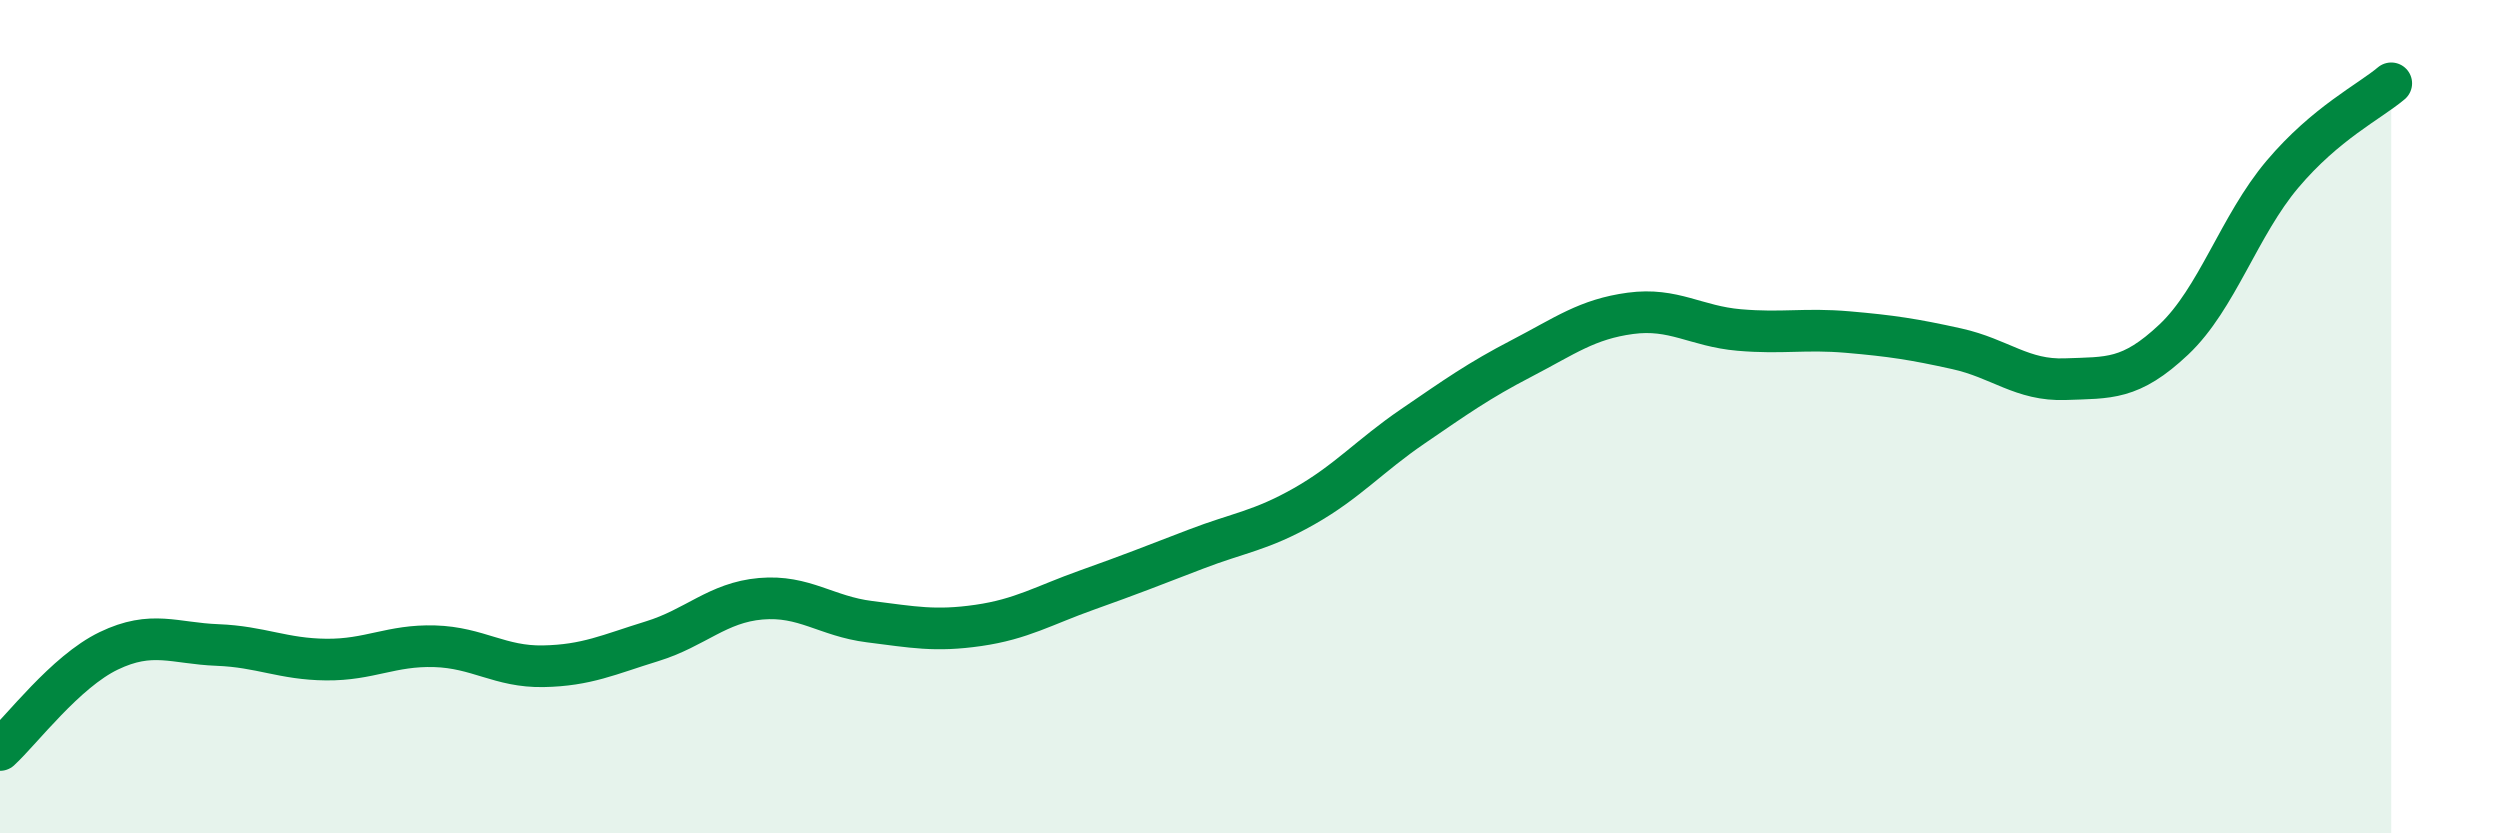
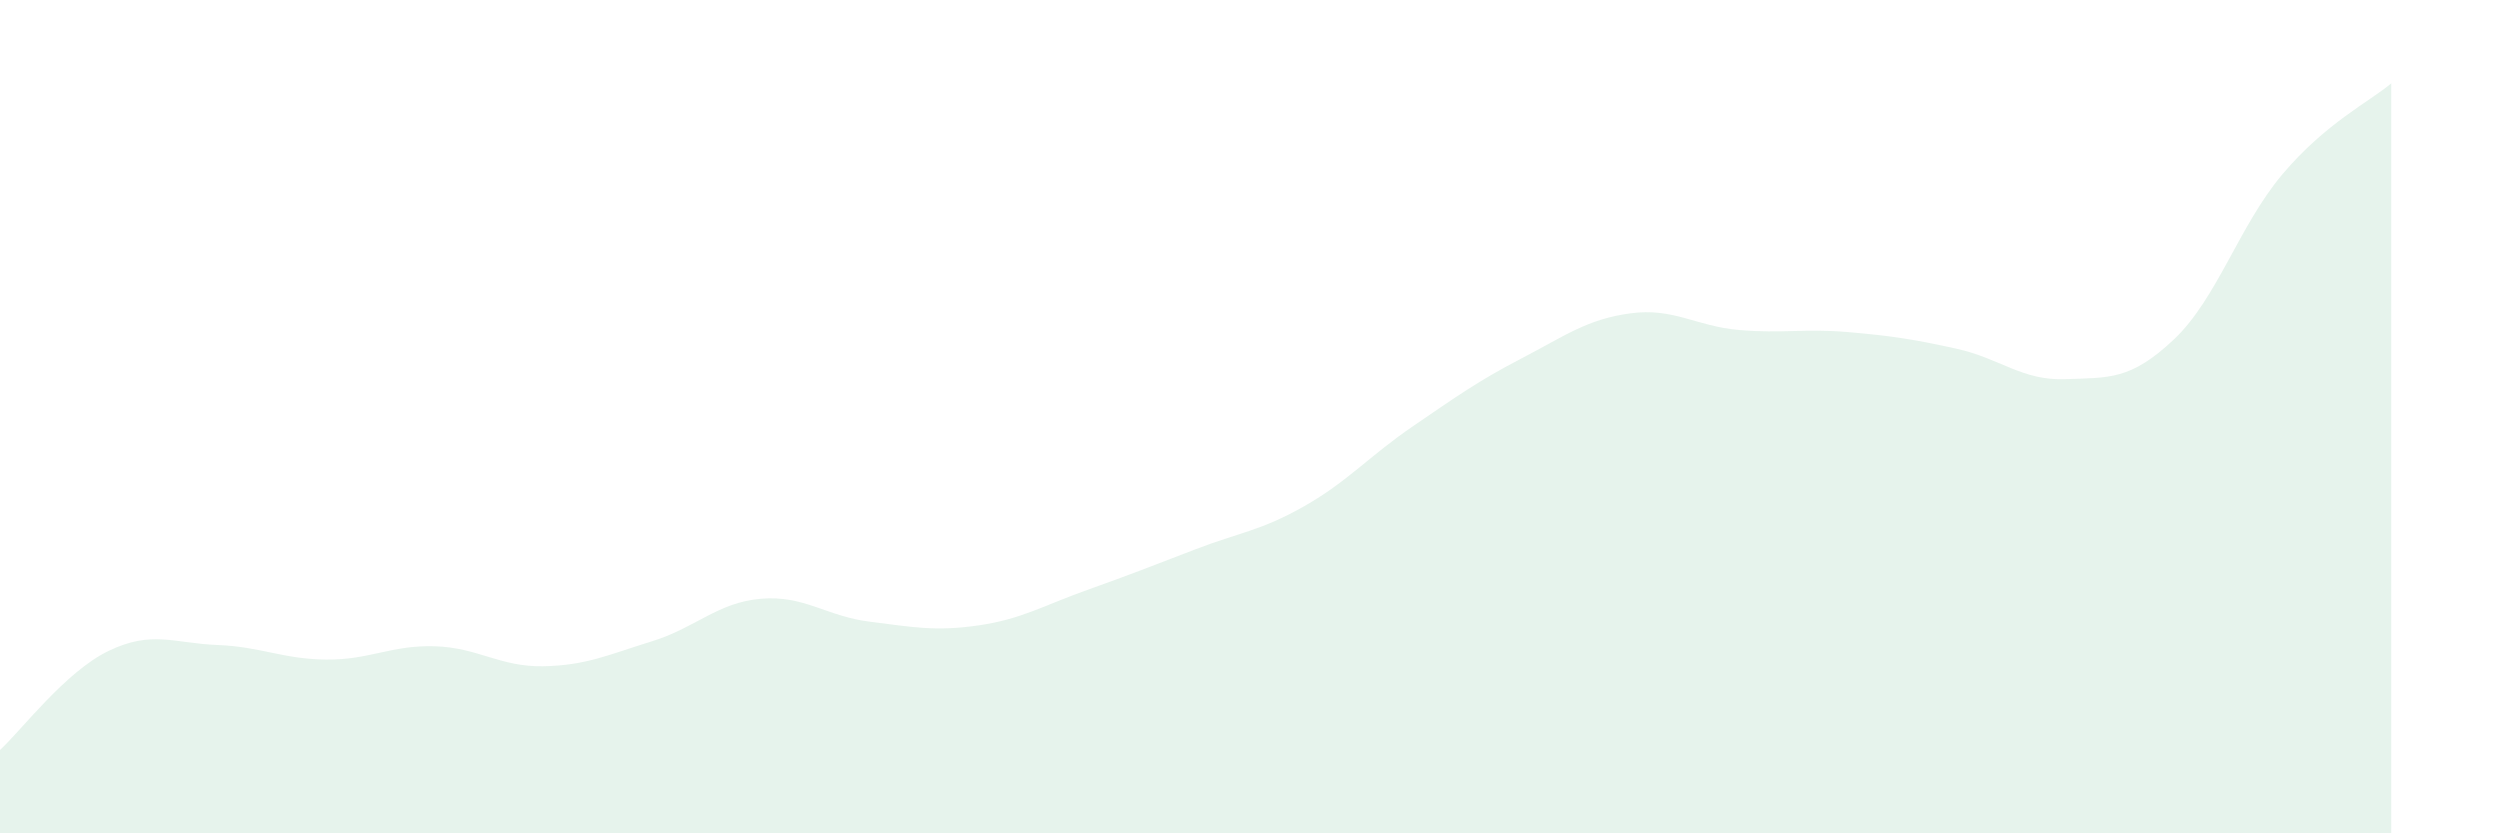
<svg xmlns="http://www.w3.org/2000/svg" width="60" height="20" viewBox="0 0 60 20">
  <path d="M 0,18 C 0.52,17.52 1.57,16.12 2.61,15.62 C 3.65,15.12 4.18,15.44 5.22,15.48 C 6.26,15.52 6.79,15.82 7.83,15.83 C 8.87,15.84 9.39,15.48 10.43,15.51 C 11.47,15.54 12,16.01 13.04,15.99 C 14.08,15.97 14.61,15.71 15.65,15.39 C 16.69,15.07 17.22,14.46 18.26,14.37 C 19.3,14.28 19.83,14.79 20.87,14.92 C 21.91,15.05 22.44,15.16 23.48,15.01 C 24.52,14.86 25.05,14.53 26.09,14.16 C 27.13,13.79 27.66,13.58 28.7,13.18 C 29.74,12.78 30.26,12.74 31.3,12.15 C 32.34,11.56 32.87,10.94 33.91,10.23 C 34.95,9.52 35.48,9.14 36.52,8.6 C 37.56,8.06 38.09,7.66 39.13,7.52 C 40.17,7.38 40.7,7.83 41.74,7.92 C 42.78,8.01 43.31,7.88 44.35,7.97 C 45.39,8.06 45.92,8.14 46.96,8.37 C 48,8.6 48.53,9.14 49.57,9.1 C 50.61,9.06 51.13,9.13 52.17,8.15 C 53.21,7.17 53.74,5.41 54.78,4.18 C 55.82,2.95 56.87,2.44 57.39,2L57.39 20L0 20Z" fill="#008740" opacity="0.1" stroke-linecap="round" stroke-linejoin="round" />
-   <path d="M 0,18 C 0.52,17.52 1.57,16.12 2.61,15.62 C 3.65,15.12 4.18,15.44 5.22,15.48 C 6.26,15.52 6.79,15.82 7.83,15.83 C 8.87,15.84 9.39,15.48 10.43,15.51 C 11.47,15.54 12,16.01 13.04,15.99 C 14.08,15.97 14.61,15.71 15.65,15.39 C 16.69,15.07 17.22,14.46 18.26,14.37 C 19.3,14.28 19.83,14.79 20.87,14.92 C 21.91,15.05 22.44,15.16 23.48,15.01 C 24.52,14.86 25.05,14.53 26.09,14.16 C 27.13,13.79 27.66,13.58 28.7,13.18 C 29.74,12.78 30.26,12.74 31.3,12.15 C 32.34,11.56 32.87,10.94 33.91,10.23 C 34.95,9.52 35.48,9.14 36.52,8.6 C 37.56,8.06 38.09,7.66 39.13,7.52 C 40.17,7.38 40.7,7.83 41.74,7.92 C 42.78,8.01 43.31,7.88 44.35,7.97 C 45.39,8.06 45.92,8.14 46.96,8.37 C 48,8.6 48.53,9.14 49.57,9.1 C 50.61,9.06 51.13,9.13 52.17,8.15 C 53.21,7.17 53.74,5.41 54.78,4.18 C 55.82,2.95 56.87,2.44 57.39,2" stroke="#008740" stroke-width="1" fill="none" stroke-linecap="round" stroke-linejoin="round" />
</svg>